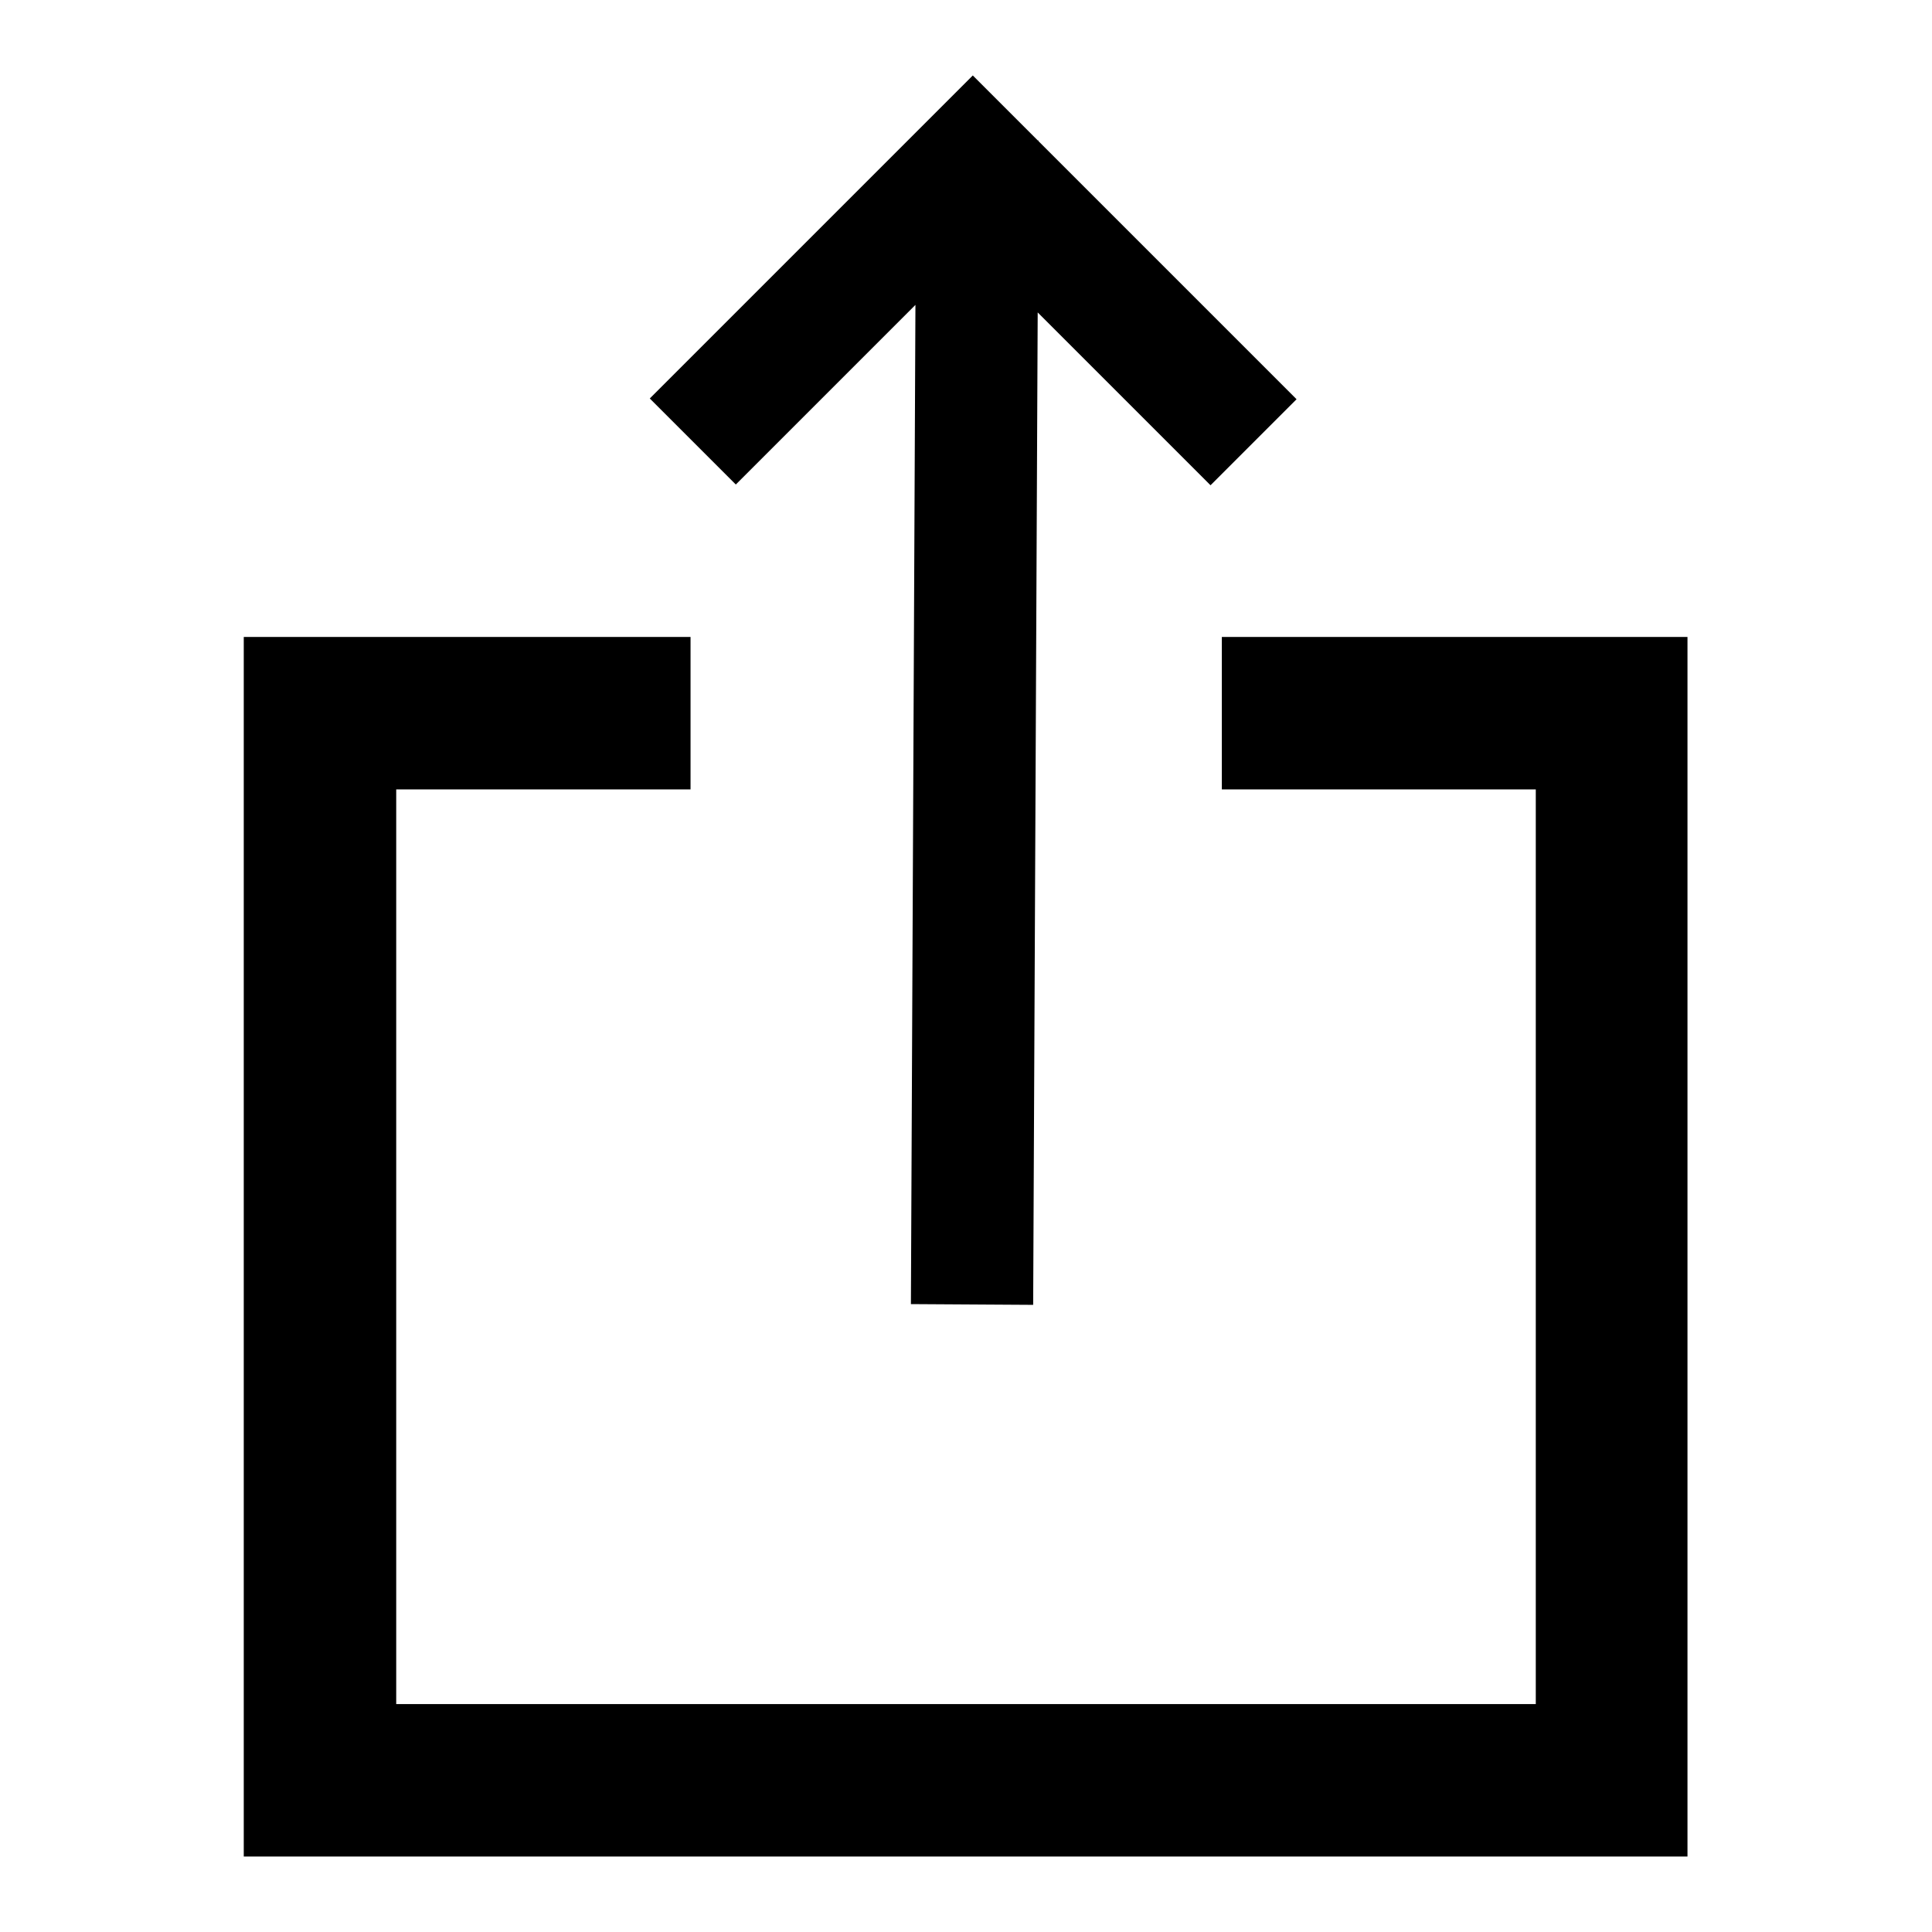
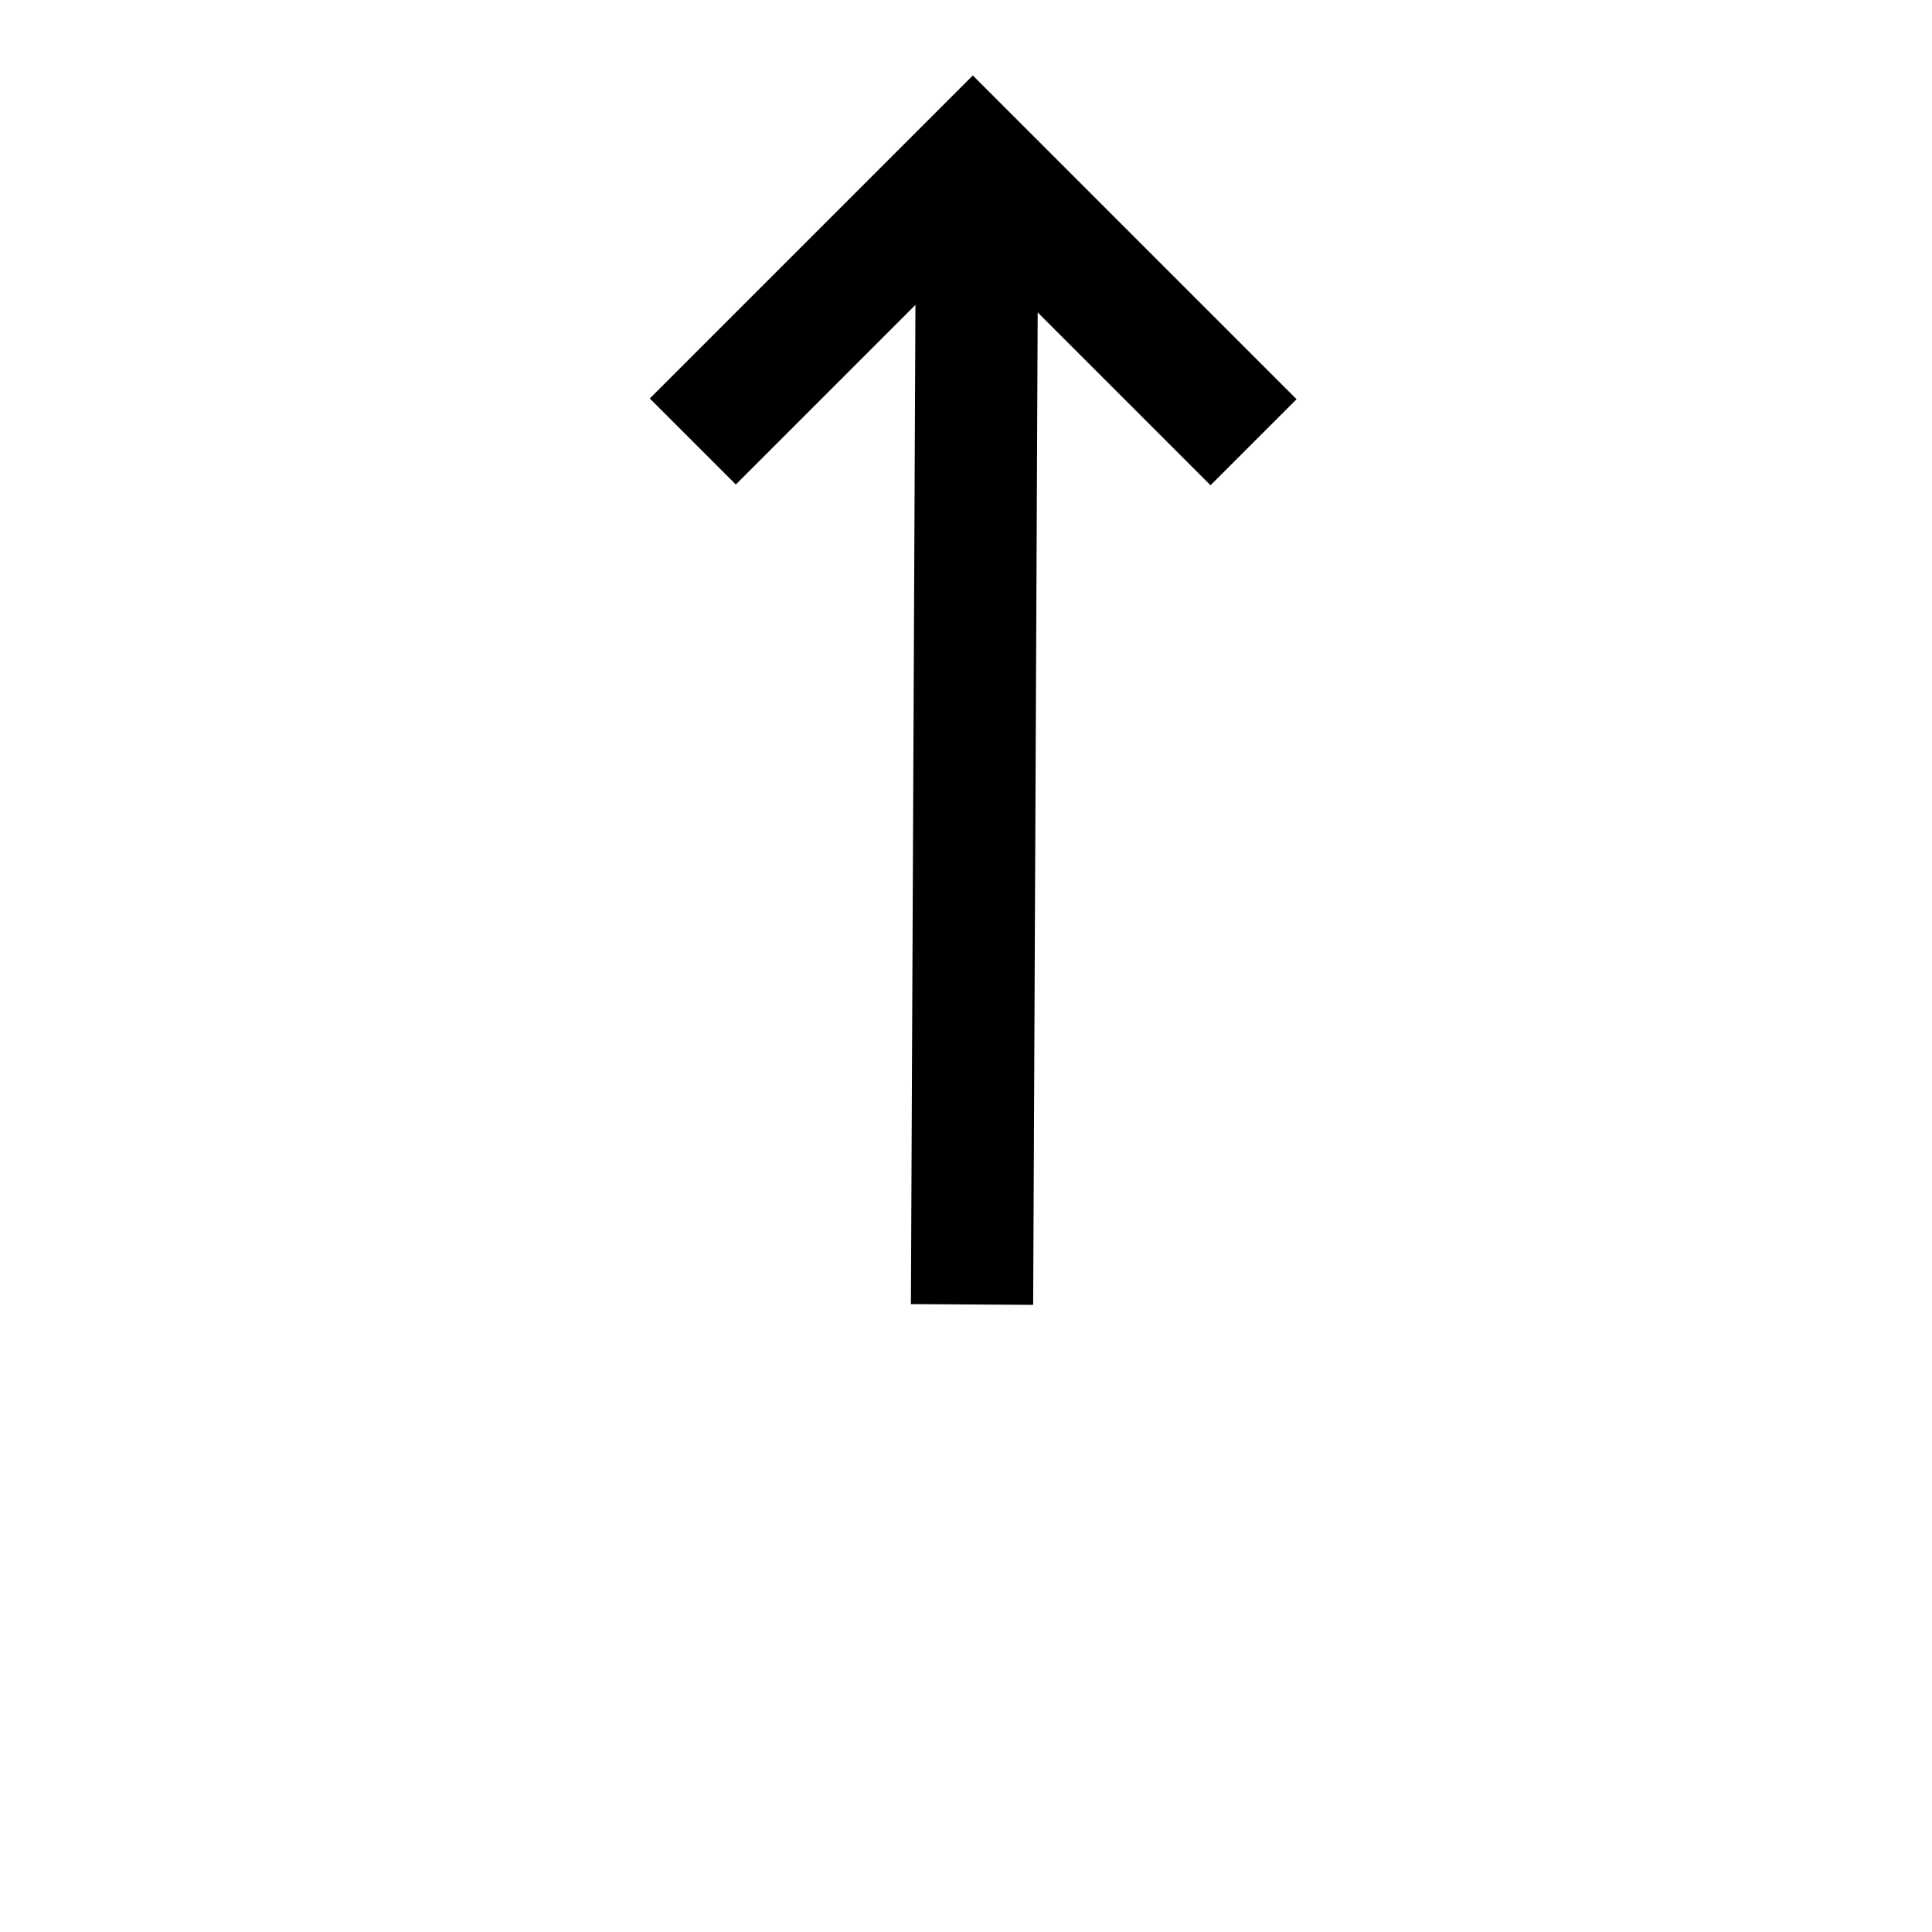
<svg xmlns="http://www.w3.org/2000/svg" version="1.1" x="0px" y="0px" viewBox="0 0 256 256" enable-background="new 0 0 256 256" xml:space="preserve">
  <g>
-     <path fill="#000000" d="M161.9,84.4v20.2h41.6v121.2H52.5V104.6h39V84.4H32.3V246h191.3V84.4H161.9z" />
    <path fill="#000000" d="M121.3,40.4l-0.6,132.4l16.2,0.1l0.6-131.5l22.9,22.9l11.4-11.4l-34.2-34.2v-0.1h-0.1l-8.6-8.6L86.1,52.8 l11.4,11.4L121.3,40.4z" />
  </g>
</svg>